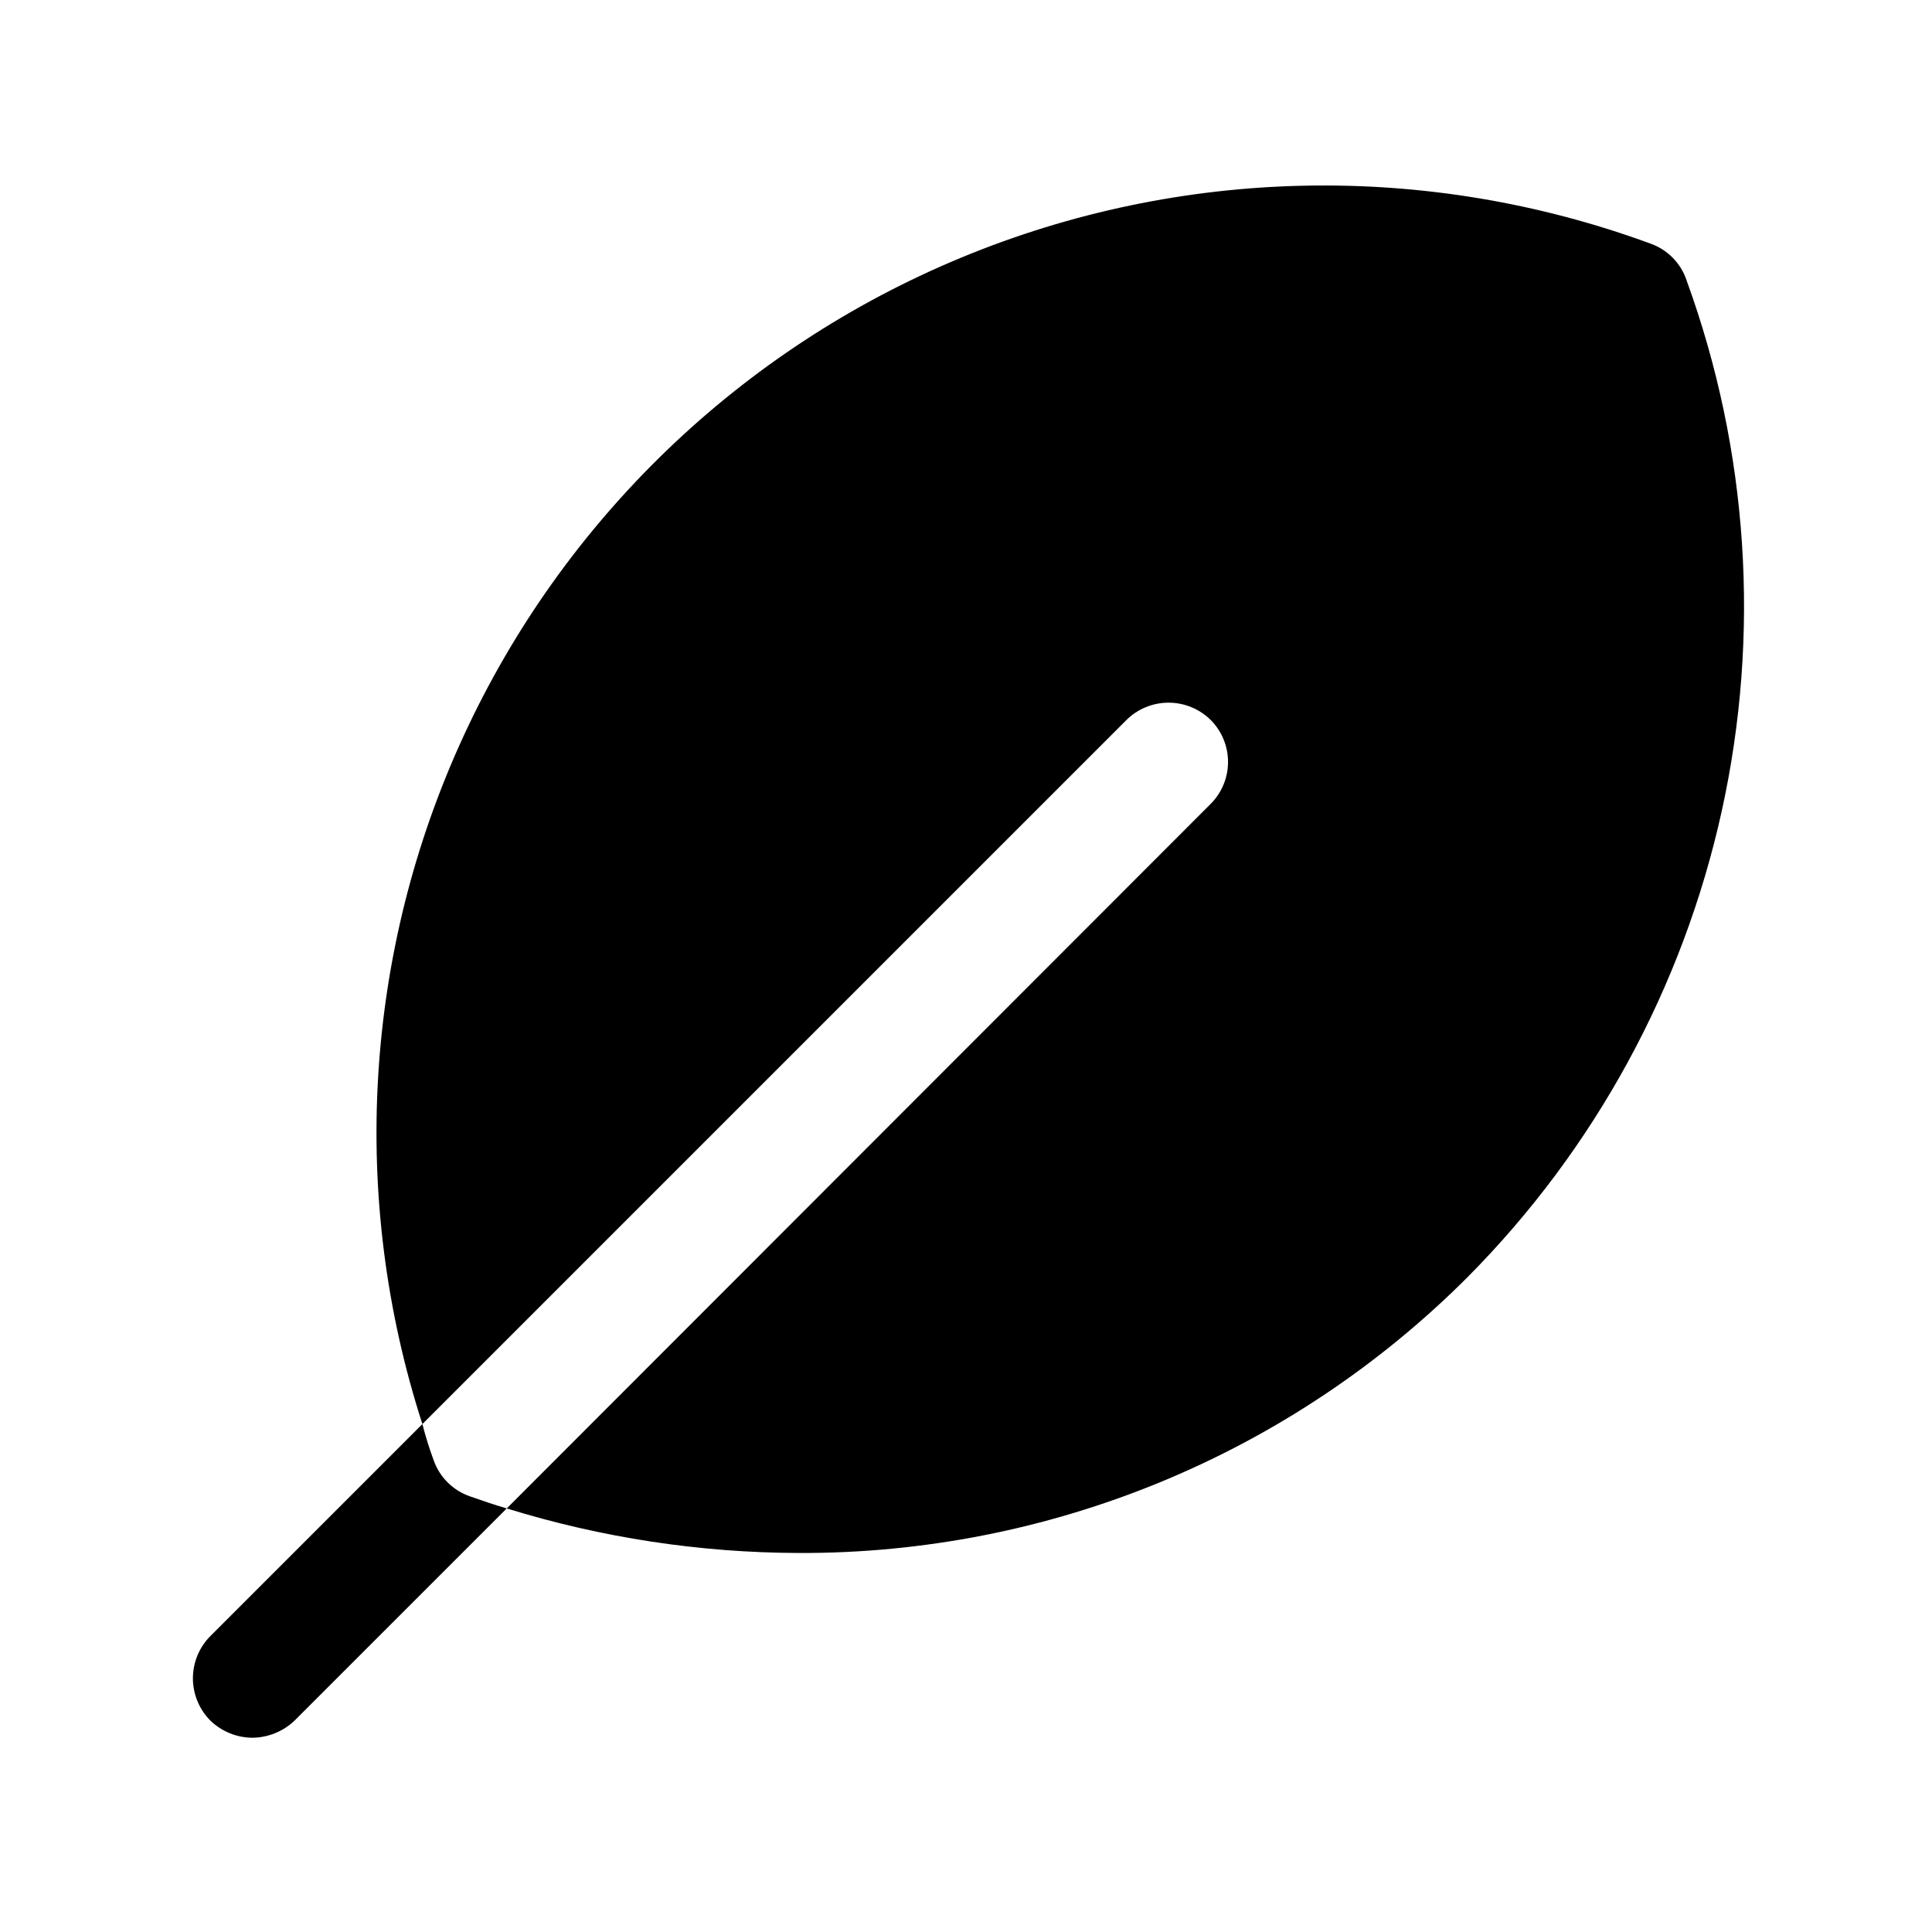
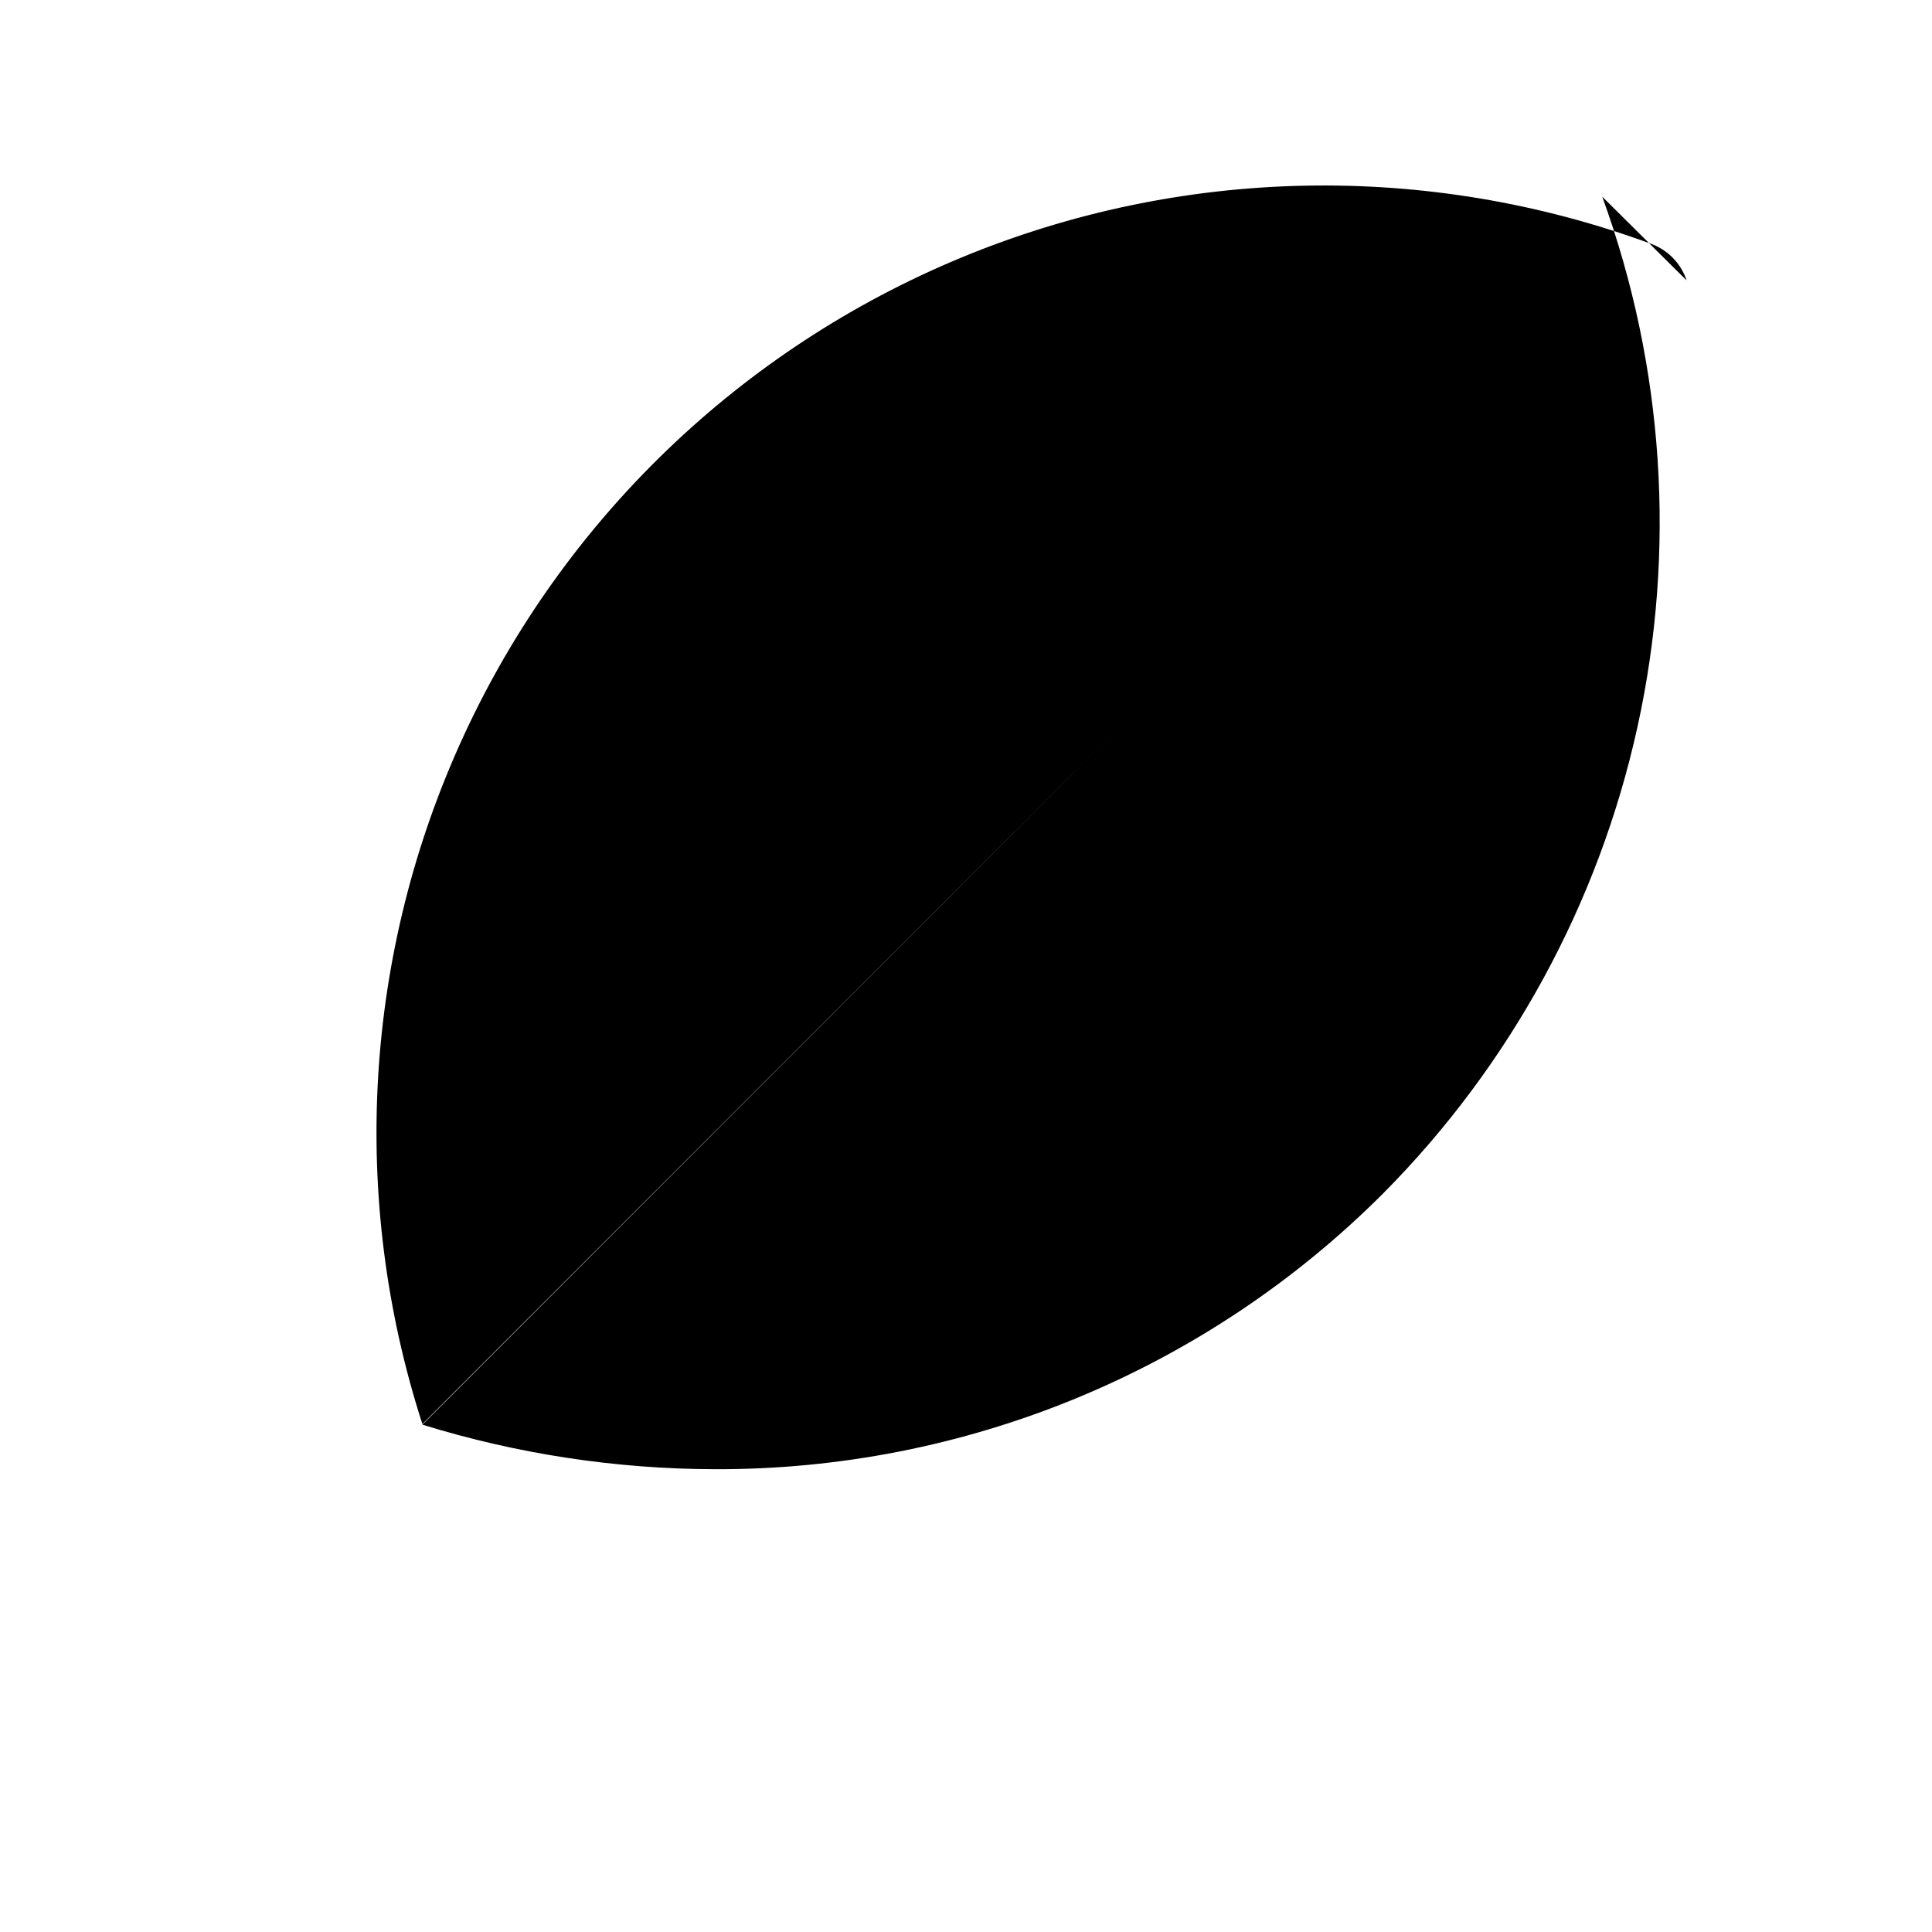
<svg xmlns="http://www.w3.org/2000/svg" fill="#000000" width="800px" height="800px" version="1.1" viewBox="144 144 512 512">
  <g>
-     <path d="m590.97 218.31c-1.52-4.562-5.066-8.164-9.602-9.762-59.215-21.75-124.45-20.406-182.72 3.758-58.27 24.164-105.3 69.379-131.75 126.65-26.445 57.27-30.359 122.4-10.961 182.43l186.57-186.57c2.973-2.949 6.988-4.602 11.18-4.602 4.188 0 8.203 1.652 11.176 4.602 2.934 2.953 4.578 6.941 4.578 11.102 0 4.16-1.645 8.148-4.578 11.098l-186.57 186.73c25.09 7.762 51.199 11.742 77.461 11.809 32.883 0.109 65.461-6.285 95.863-18.824 30.398-12.539 58.016-30.969 81.258-54.23 33.75-33.984 57.137-76.871 67.426-123.65 10.285-46.781 7.051-95.523-9.332-140.53z" />
-     <path d="m258.93 530.99c-1.164-3.148-2.164-6.352-2.992-9.602l-56.207 56.203c-2.949 2.973-4.606 6.992-4.606 11.18s1.656 8.207 4.606 11.18c2.992 2.91 7 4.547 11.18 4.566 4.168-0.047 8.168-1.68 11.176-4.566l56.207-56.207c-3.305-0.945-6.453-2.047-9.605-3.148-4.562-1.523-8.164-5.066-9.758-9.605z" />
+     <path d="m590.97 218.31c-1.52-4.562-5.066-8.164-9.602-9.762-59.215-21.75-124.45-20.406-182.72 3.758-58.27 24.164-105.3 69.379-131.75 126.65-26.445 57.27-30.359 122.4-10.961 182.43l186.57-186.57l-186.57 186.73c25.09 7.762 51.199 11.742 77.461 11.809 32.883 0.109 65.461-6.285 95.863-18.824 30.398-12.539 58.016-30.969 81.258-54.23 33.75-33.984 57.137-76.871 67.426-123.65 10.285-46.781 7.051-95.523-9.332-140.53z" />
  </g>
</svg>